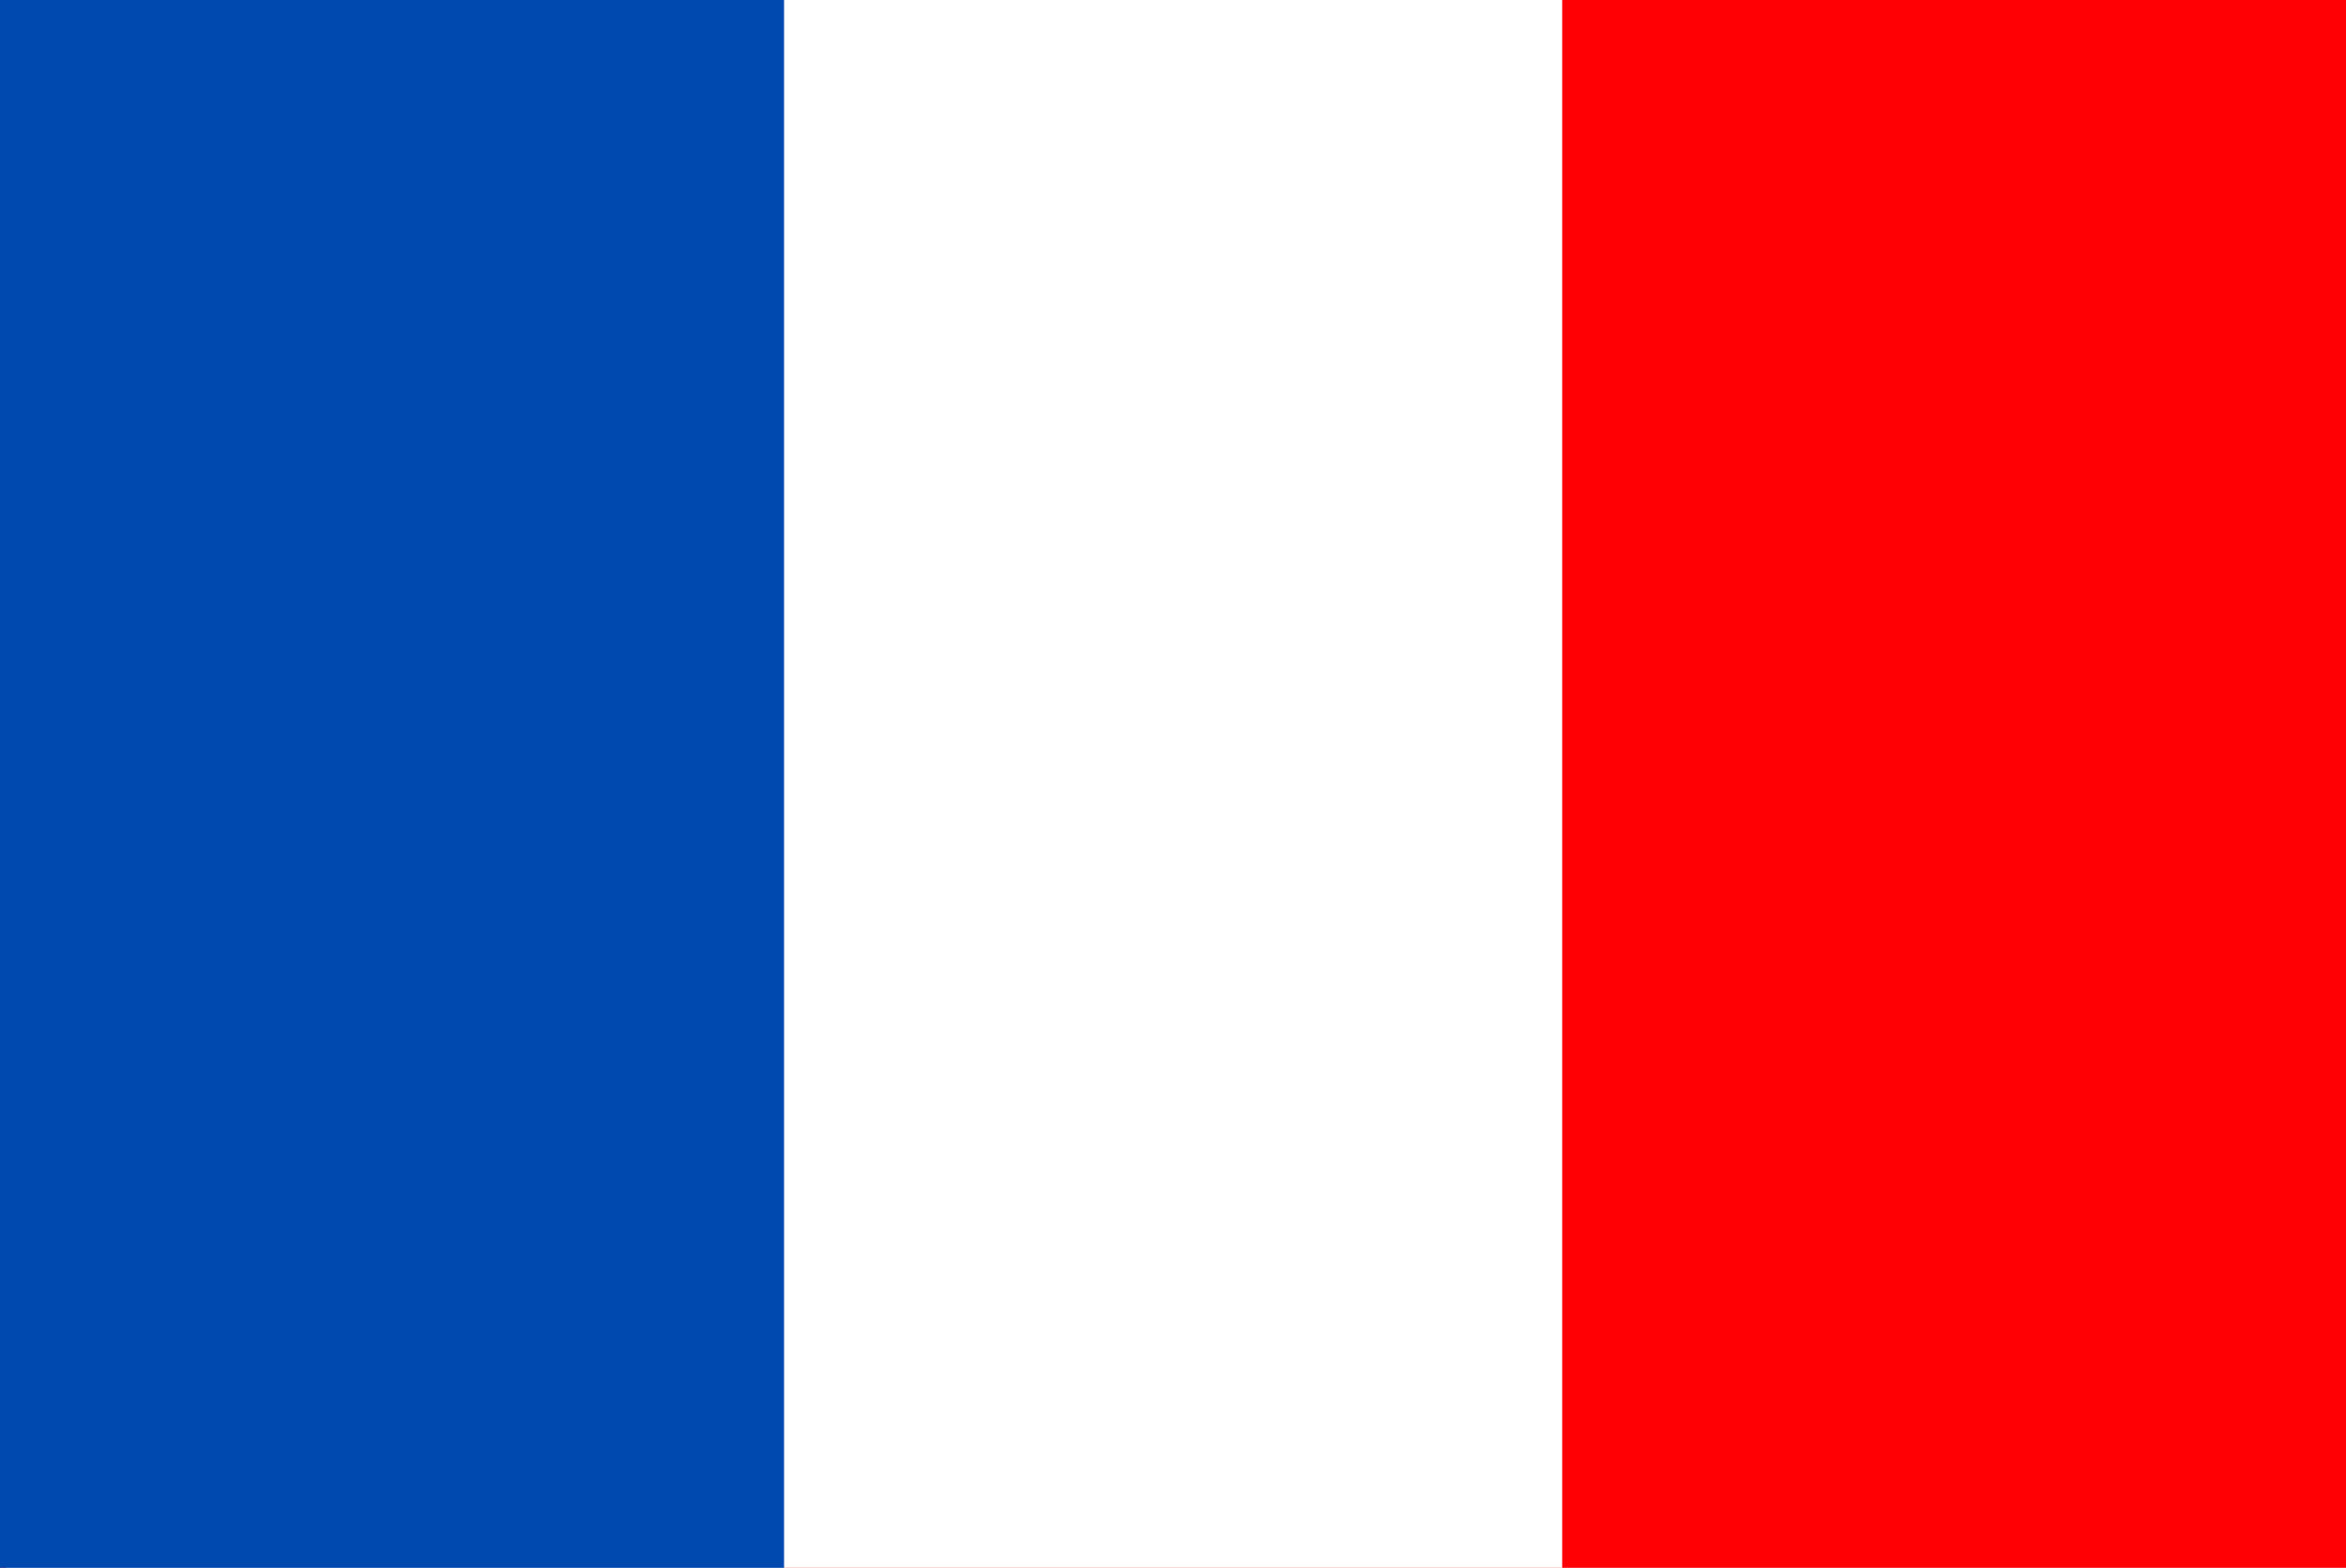
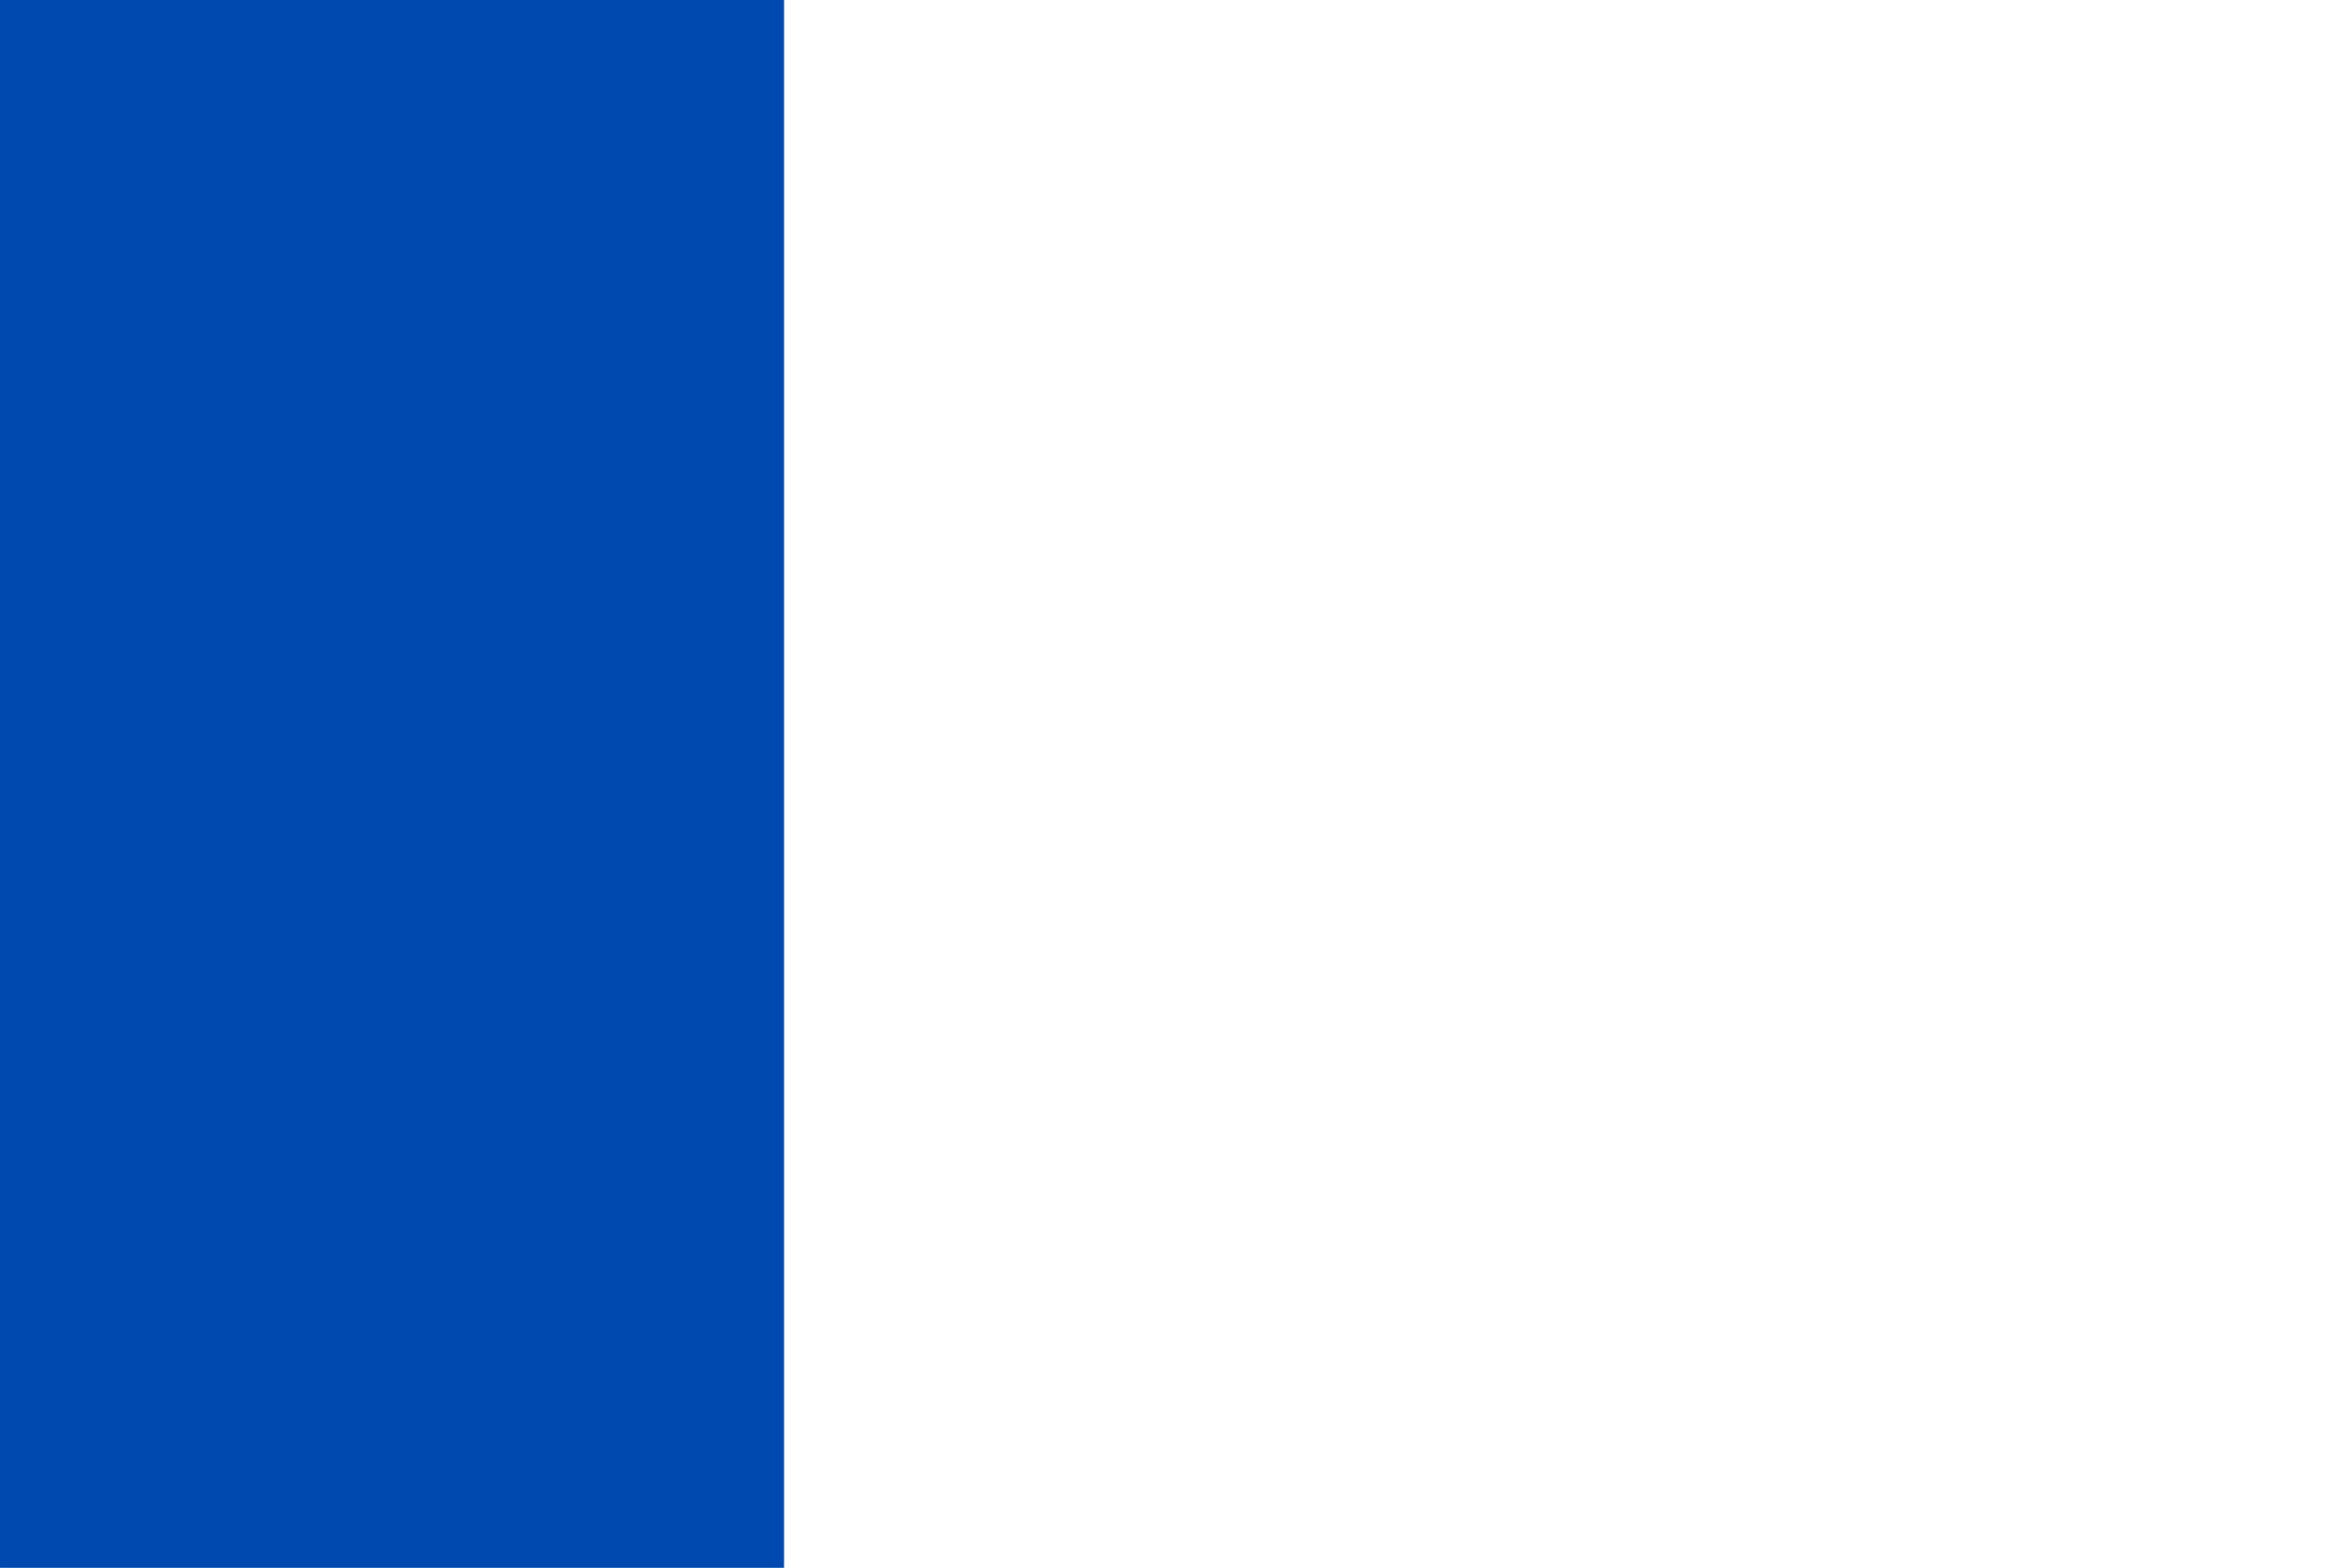
<svg xmlns="http://www.w3.org/2000/svg" viewBox="0 0 95 63.49">
  <defs>
    <style>.cls-1{fill:#ff0005;}.cls-2{fill:#fff;}.cls-3{fill:#004aaf;}</style>
  </defs>
  <g id="Layer_2" data-name="Layer 2">
    <g id="Layer_1-2" data-name="Layer 1">
-       <rect class="cls-1" width="95" height="63.49" />
      <rect class="cls-2" x="0.24" width="63.02" height="63.49" />
      <rect class="cls-3" width="31.75" height="63.49" />
    </g>
  </g>
</svg>